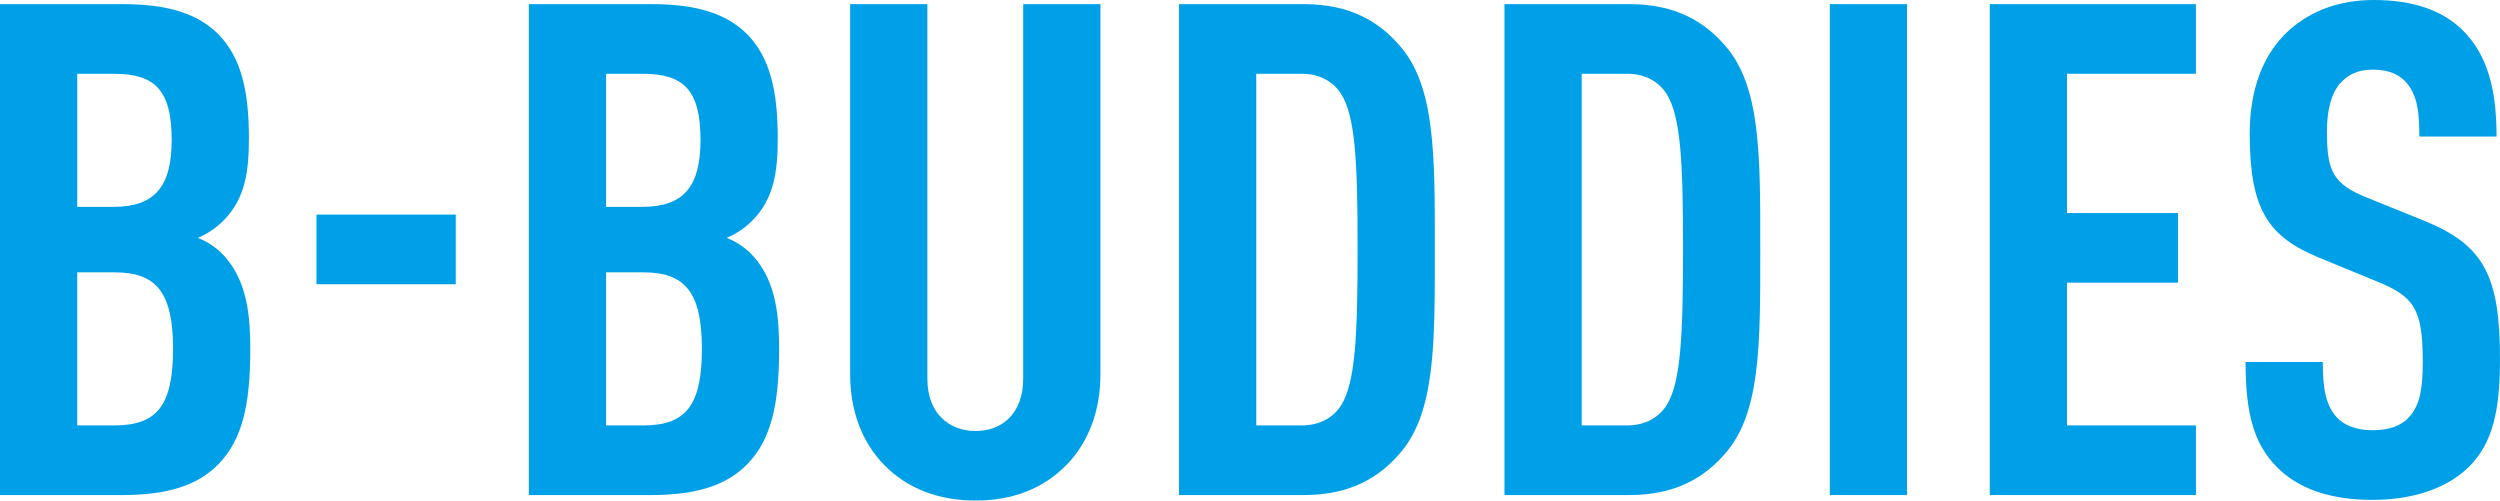
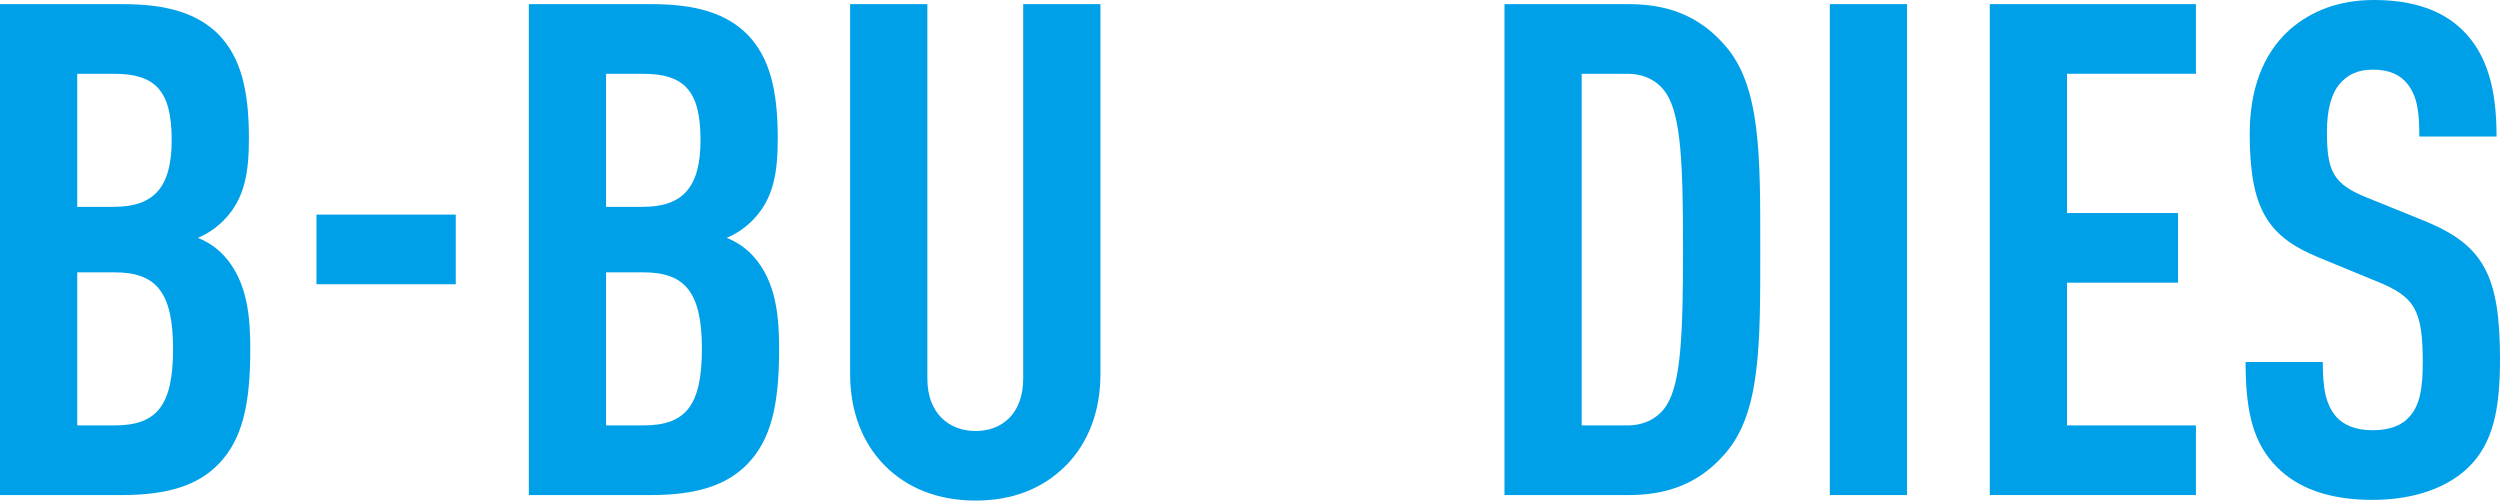
<svg xmlns="http://www.w3.org/2000/svg" id="_レイヤー_2" data-name="レイヤー 2" viewBox="0 0 290.07 58.08">
  <defs>
    <style>
      .cls-1 {
        fill: #00a0e9;
      }
    </style>
  </defs>
  <g id="_レイヤー_1-2" data-name="レイヤー 1">
    <g>
      <path class="cls-1" d="M25.36,53.84c-2.4,2.48-5.92,3.6-11.2,3.6H0V.48h14.24c5.28,0,8.72,1.12,11.12,3.52,2.56,2.64,3.52,6.4,3.52,12,0,3.84-.4,7.04-2.96,9.6-.88.88-1.84,1.52-2.96,2,1.2.48,2.24,1.2,3.04,2.08,2.8,3.04,3.04,7.36,3.04,10.88,0,6.48-.96,10.48-3.68,13.28ZM13.2,8.56h-4.24v15.44h4.24c4.72,0,6.72-2.32,6.72-7.76,0-5.76-1.92-7.68-6.72-7.68ZM13.28,31.6h-4.32v17.76h4.32c4.88,0,6.8-2.24,6.8-8.88s-2-8.88-6.8-8.88Z" />
      <path class="cls-1" d="M36.72,32.98v-8.08h16.16v8.08h-16.16Z" />
      <path class="cls-1" d="M86.72,53.84c-2.4,2.48-5.92,3.6-11.2,3.6h-14.16V.48h14.24c5.28,0,8.72,1.12,11.12,3.52,2.56,2.64,3.52,6.4,3.52,12,0,3.84-.4,7.04-2.96,9.6-.88.88-1.84,1.52-2.96,2,1.2.48,2.24,1.2,3.04,2.08,2.8,3.04,3.04,7.36,3.04,10.88,0,6.48-.96,10.48-3.68,13.28ZM74.56,8.56h-4.24v15.44h4.24c4.72,0,6.72-2.32,6.72-7.76,0-5.76-1.92-7.68-6.72-7.68ZM74.64,31.6h-4.32v17.76h4.32c4.88,0,6.8-2.24,6.8-8.88s-2-8.88-6.8-8.88Z" />
      <path class="cls-1" d="M123.76,53.92c-2.72,2.8-6.32,4.16-10.56,4.16s-7.92-1.36-10.64-4.16c-2.48-2.56-3.92-6.16-3.92-10.48V.48h8.96v43.45c0,4.08,2.56,6.08,5.6,6.08s5.52-2,5.52-6.08V.48h8.96v42.97c0,4.32-1.44,7.92-3.92,10.48Z" />
-       <path class="cls-1" d="M162.32,52.72c-2.32,2.64-5.6,4.72-11.04,4.72h-14.48V.48h14.48c5.44,0,8.72,2.08,11.04,4.72,4.24,4.72,4.16,12.8,4.16,23.76s.08,19.04-4.16,23.76ZM155.6,10.88c-.88-1.36-2.4-2.32-4.56-2.32h-5.28v40.8h5.28c2.16,0,3.68-.96,4.56-2.32,1.68-2.64,1.92-8.24,1.92-18.16s-.24-15.36-1.92-18Z" />
      <path class="cls-1" d="M200.08,52.72c-2.32,2.64-5.6,4.72-11.04,4.72h-14.48V.48h14.48c5.44,0,8.72,2.08,11.04,4.72,4.24,4.72,4.16,12.8,4.16,23.76s.08,19.04-4.16,23.76ZM193.36,10.88c-.88-1.36-2.4-2.32-4.56-2.32h-5.28v40.8h5.28c2.16,0,3.68-.96,4.56-2.32,1.68-2.64,1.92-8.24,1.92-18.16s-.24-15.36-1.92-18Z" />
-       <path class="cls-1" d="M212.31,57.44V.48h8.96v56.96h-8.96Z" />
+       <path class="cls-1" d="M212.31,57.44V.48h8.96v56.96h-8.96" />
      <path class="cls-1" d="M230.87,57.44V.48h23.92v8.08h-14.96v16.16h12.88v8.08h-12.88v16.56h14.96v8.08h-23.92Z" />
      <path class="cls-1" d="M286.39,54.24c-2.32,2.24-6.08,3.76-11.12,3.76s-8.64-1.36-11.04-3.76c-2.72-2.72-3.68-6.24-3.68-12.24h8.96c0,3.04.32,4.96,1.6,6.4.8.88,2.16,1.52,4.16,1.52s3.44-.56,4.32-1.6c1.2-1.36,1.52-3.28,1.52-6.32,0-6.08-.96-7.6-5.36-9.36l-6.8-2.8c-5.76-2.4-7.92-5.52-7.92-14.32,0-5.12,1.52-9.28,4.64-12.08,2.48-2.16,5.68-3.44,9.76-3.44,4.56,0,7.92,1.2,10.24,3.44,2.96,2.88,4,6.96,4,12.4h-8.96c0-2.56-.16-4.56-1.36-6.08-.8-1.04-2.08-1.68-4-1.68s-2.96.64-3.84,1.6c-1.04,1.2-1.52,3.12-1.52,5.6,0,4.64.72,6.08,4.72,7.68l6.72,2.72c6.8,2.8,8.64,6.4,8.64,16,0,5.84-.8,9.76-3.68,12.56Z" />
    </g>
  </g>
</svg>